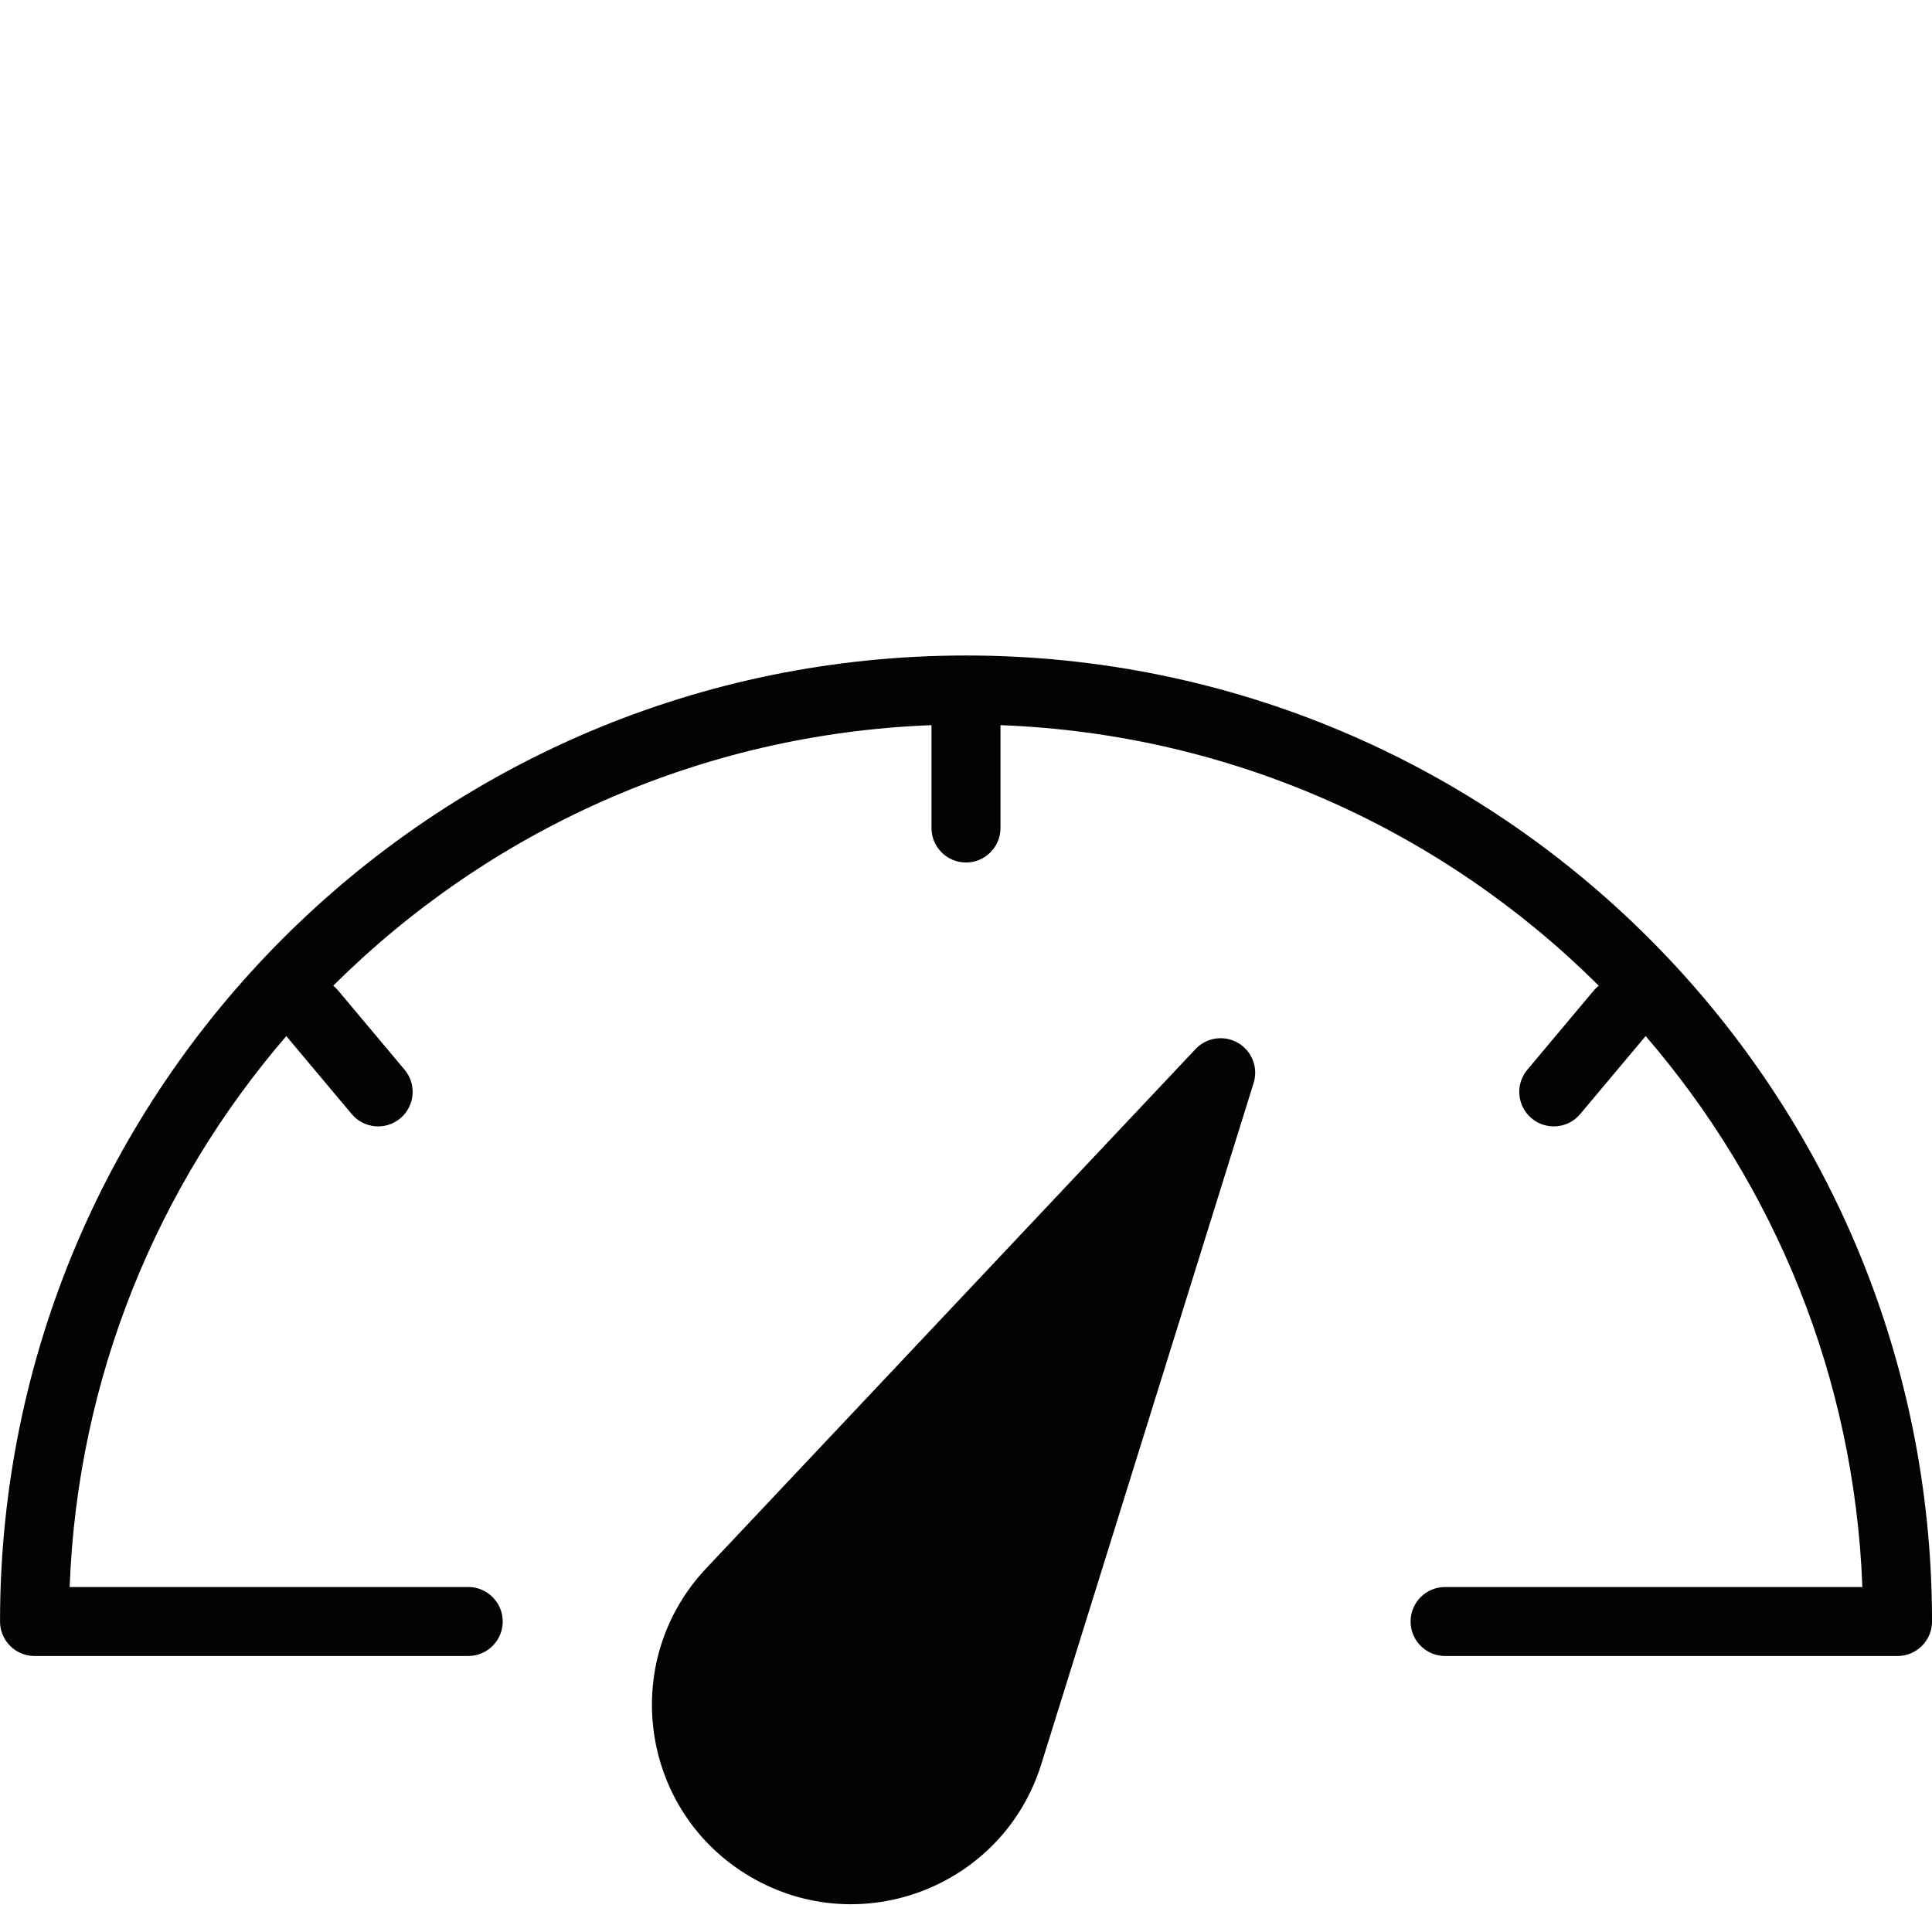
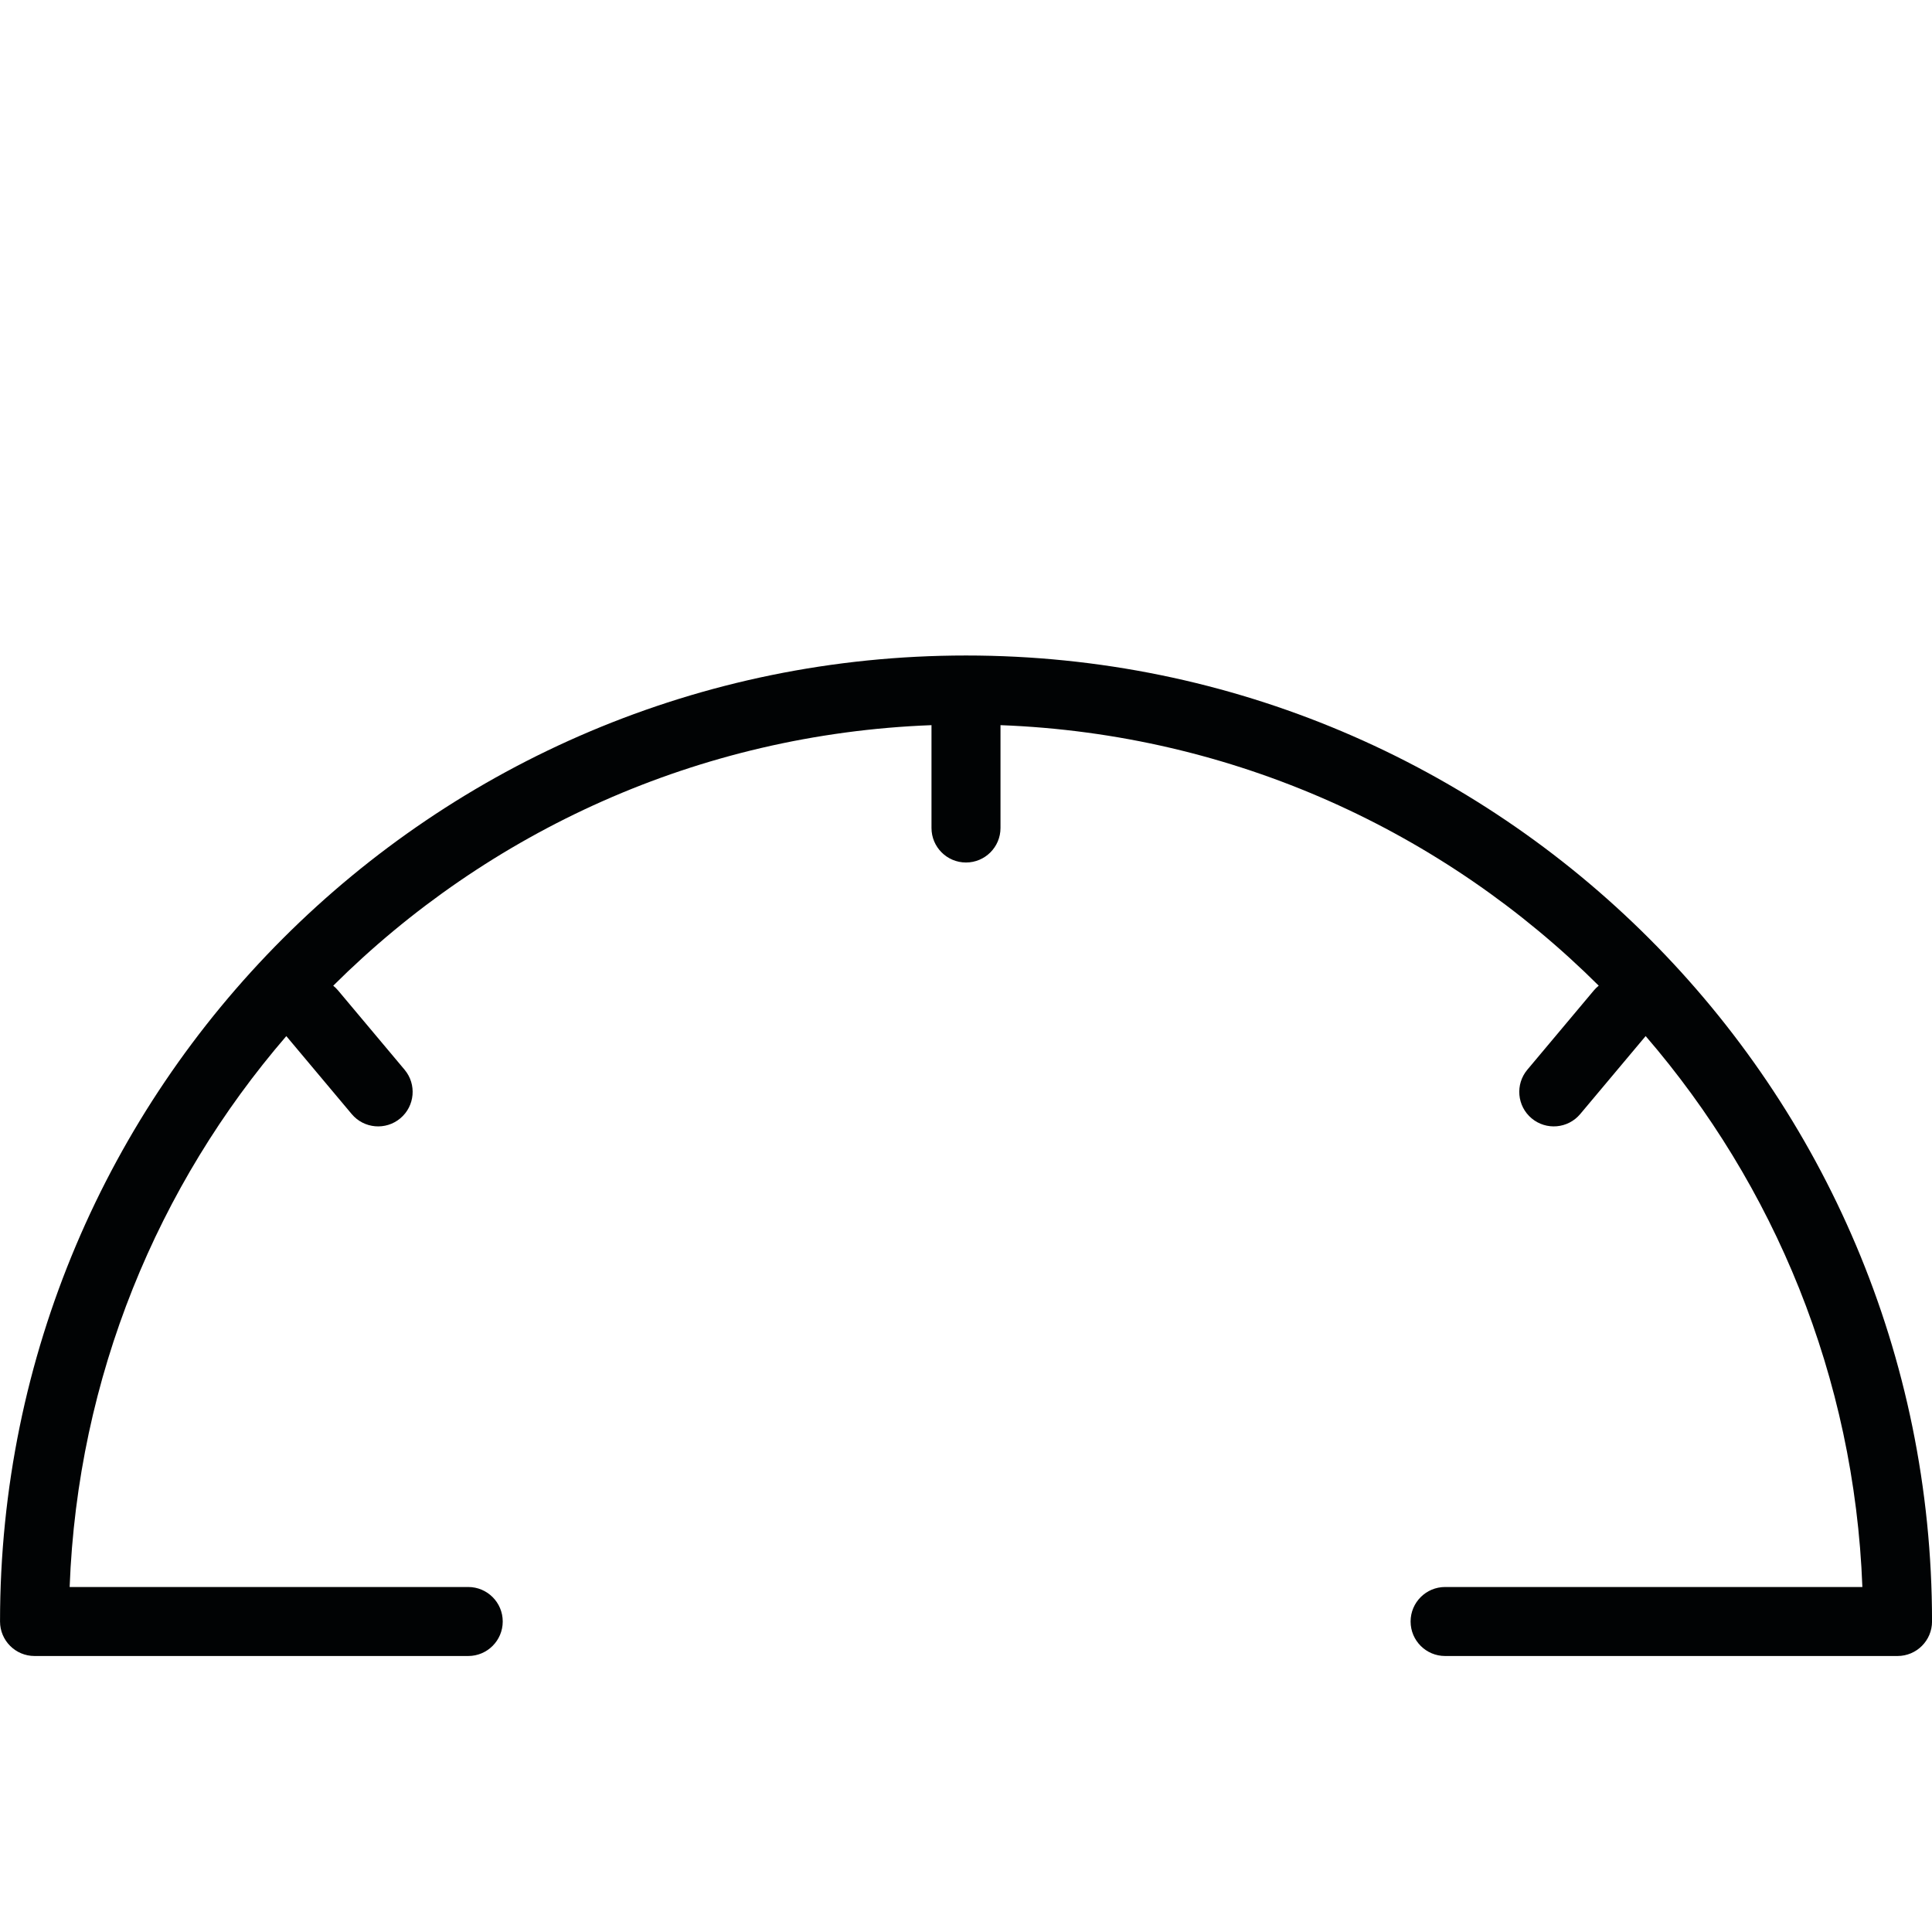
<svg xmlns="http://www.w3.org/2000/svg" fill="none" height="56" viewBox="0 0 56 56" width="56">
  <g fill="#010304">
-     <path d="m35.382 31.094-6.155 19.746c-.913 2.93-4.316 4.249-6.965 2.7-2.65-1.549-3.17-5.16-1.065-7.394z" />
    <path d="m2.019 46h11.553c.552 0 1 .448 1 1s-.448 1-1 1h-12.571c-.552 0-1-.448-1-1 0-15.464 12.536-28 28-28s28 12.536 28 28c0 .552-.448 1-1 1h-13.114c-.552 0-1-.448-1-1s.448-1 1-1h12.095c-.23-6.093-2.558-11.65-6.282-15.969l-1.897 2.261c-.355.423-.986.478-1.409.123s-.478-.986-.123-1.409l1.928-2.298c.043-.051.09-.097.141-.138-4.481-4.46-10.58-7.296-17.34-7.551v2.981c0 .552-.448 1-1 1s-1-.448-1-1v-2.981c-6.76.256-12.859 3.092-17.341 7.552.05.04.097.086.14.137l1.928 2.298c.355.423.3 1.054-.123 1.409s-1.054.3-1.409-.123l-1.896-2.26c-3.723 4.319-6.05 9.875-6.28 15.968z" />
-     <path clip-rule="evenodd" d="m35.887 30.23c.402.235.589.716.45 1.161l-6.155 19.746c-1.105 3.544-5.22 5.14-8.425 3.266s-3.834-6.242-1.288-8.944l14.185-15.052c.319-.339.83-.412 1.232-.177zm-2.749 4.703-11.213 11.899c-1.664 1.766-1.253 4.621.842 5.845 2.095 1.224 4.784.182 5.506-2.135z" fill-rule="evenodd" />
  </g>
</svg>